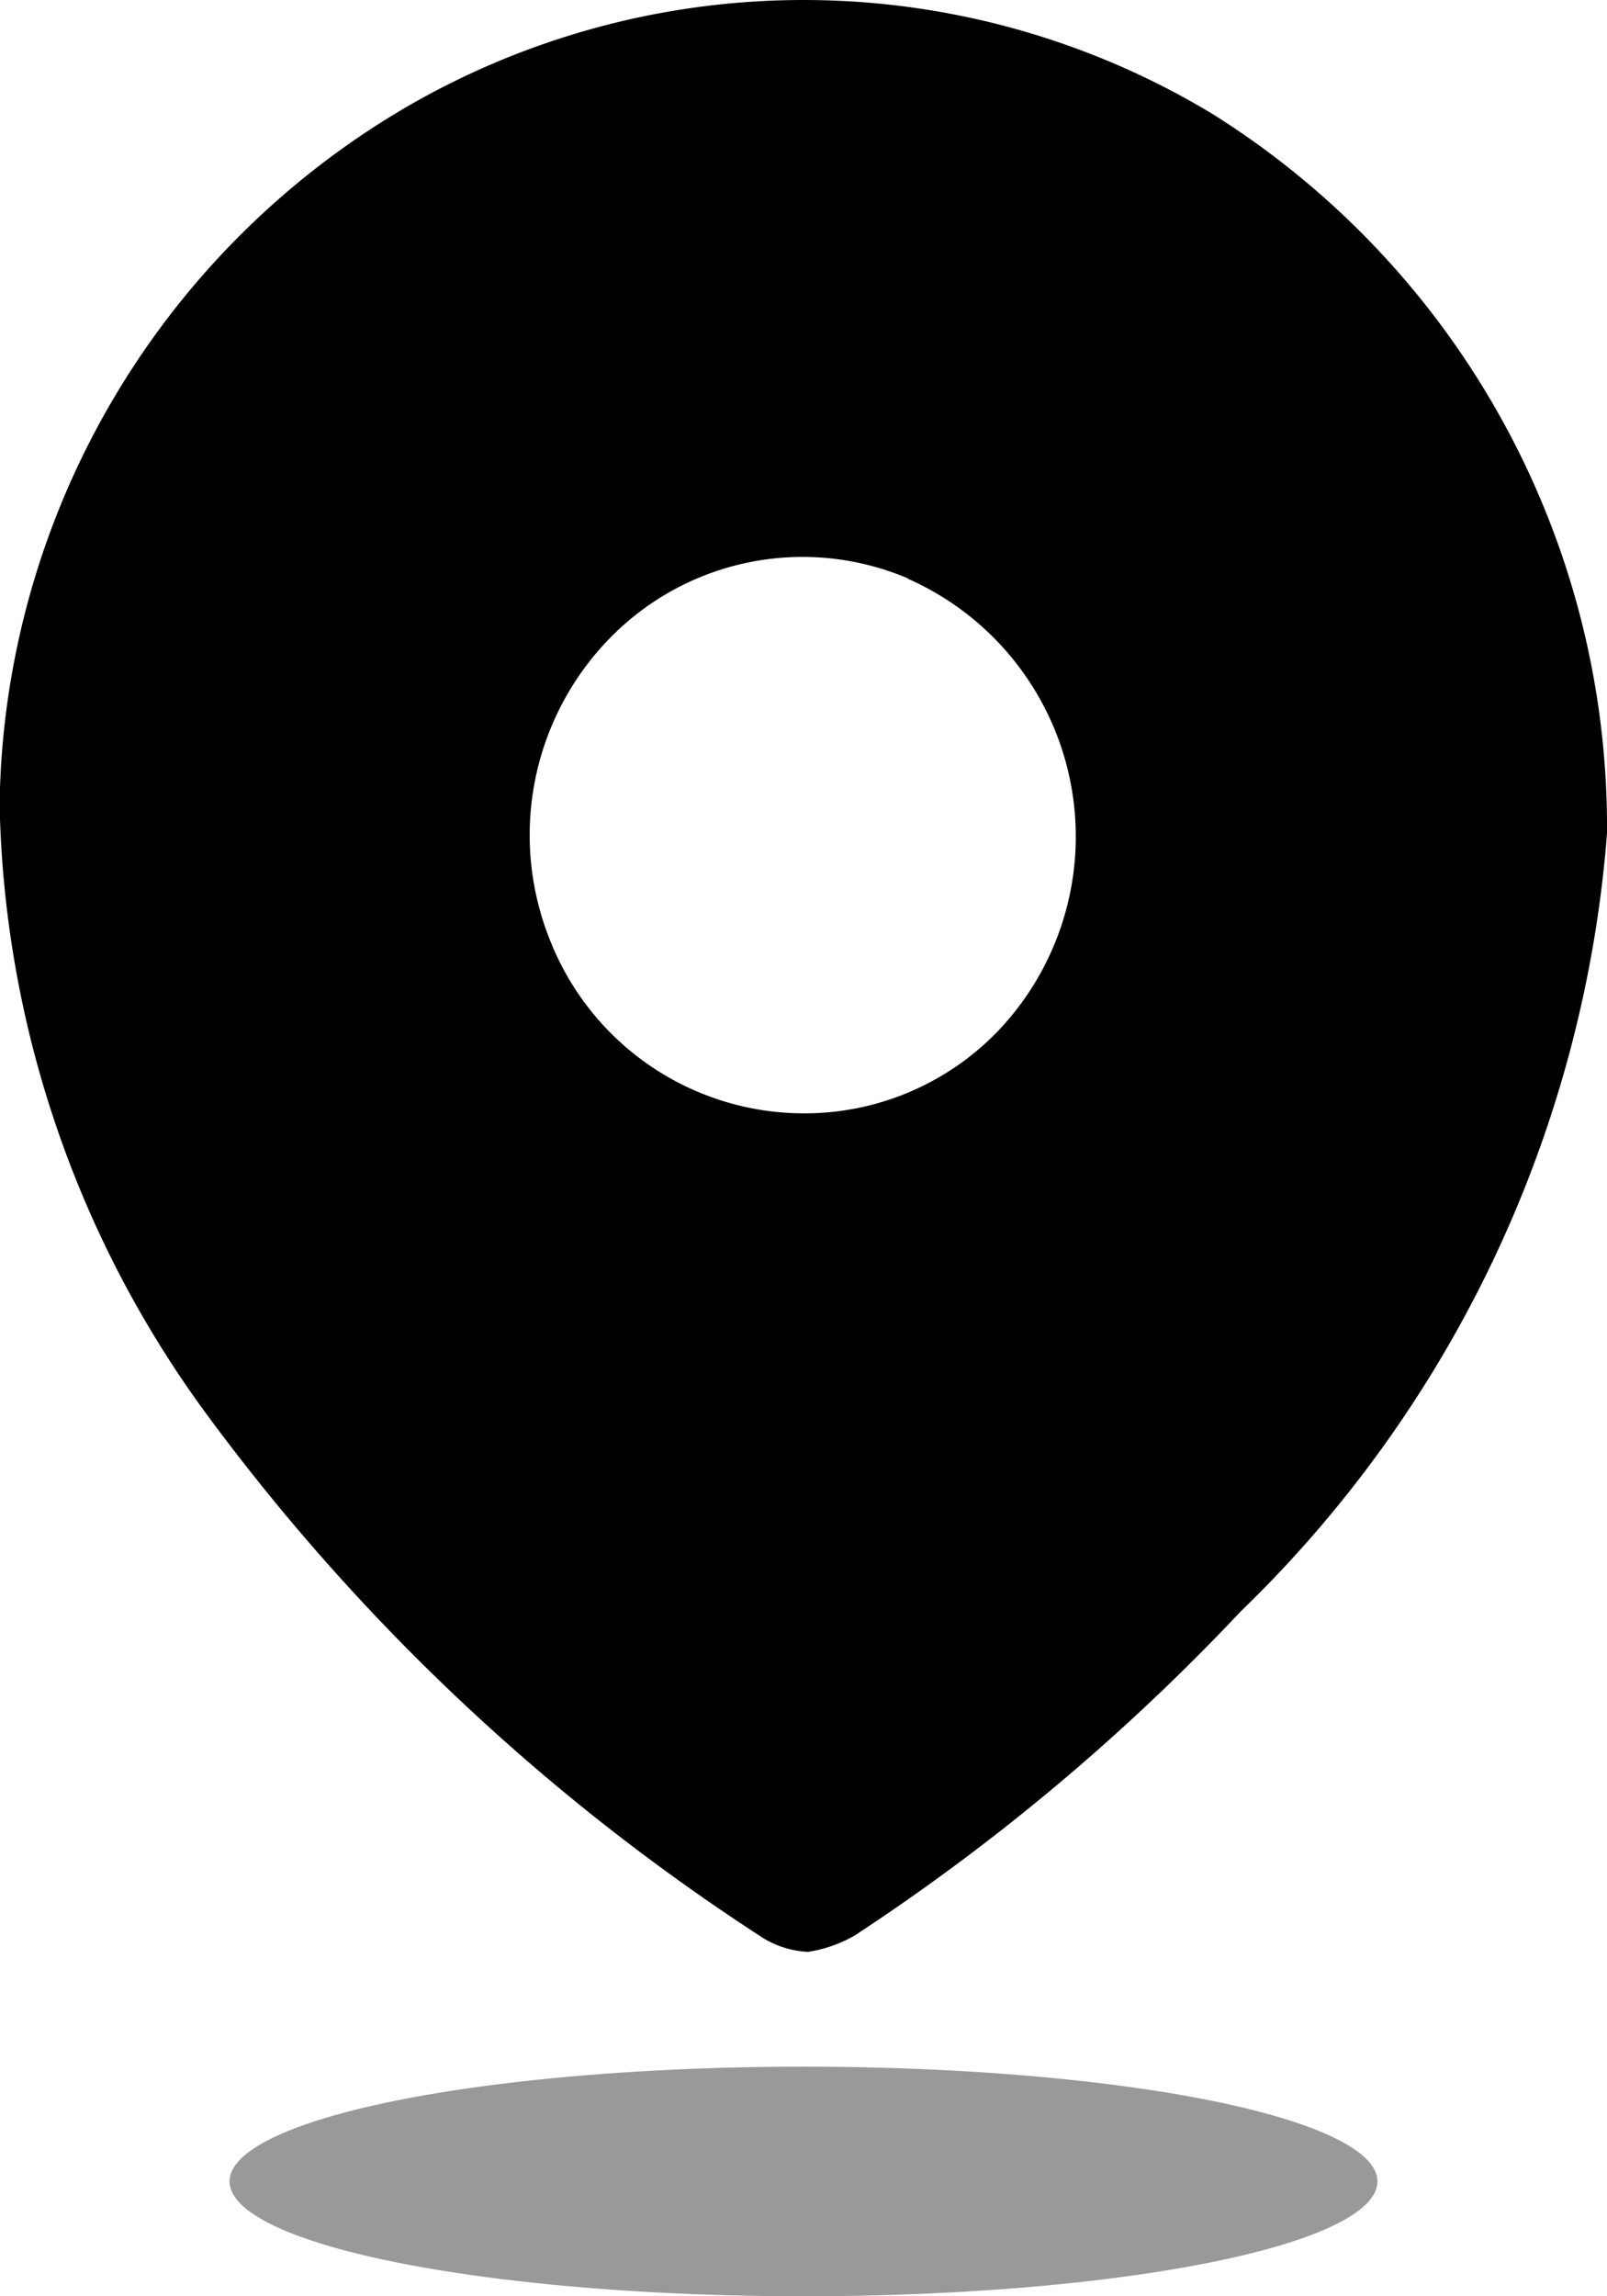
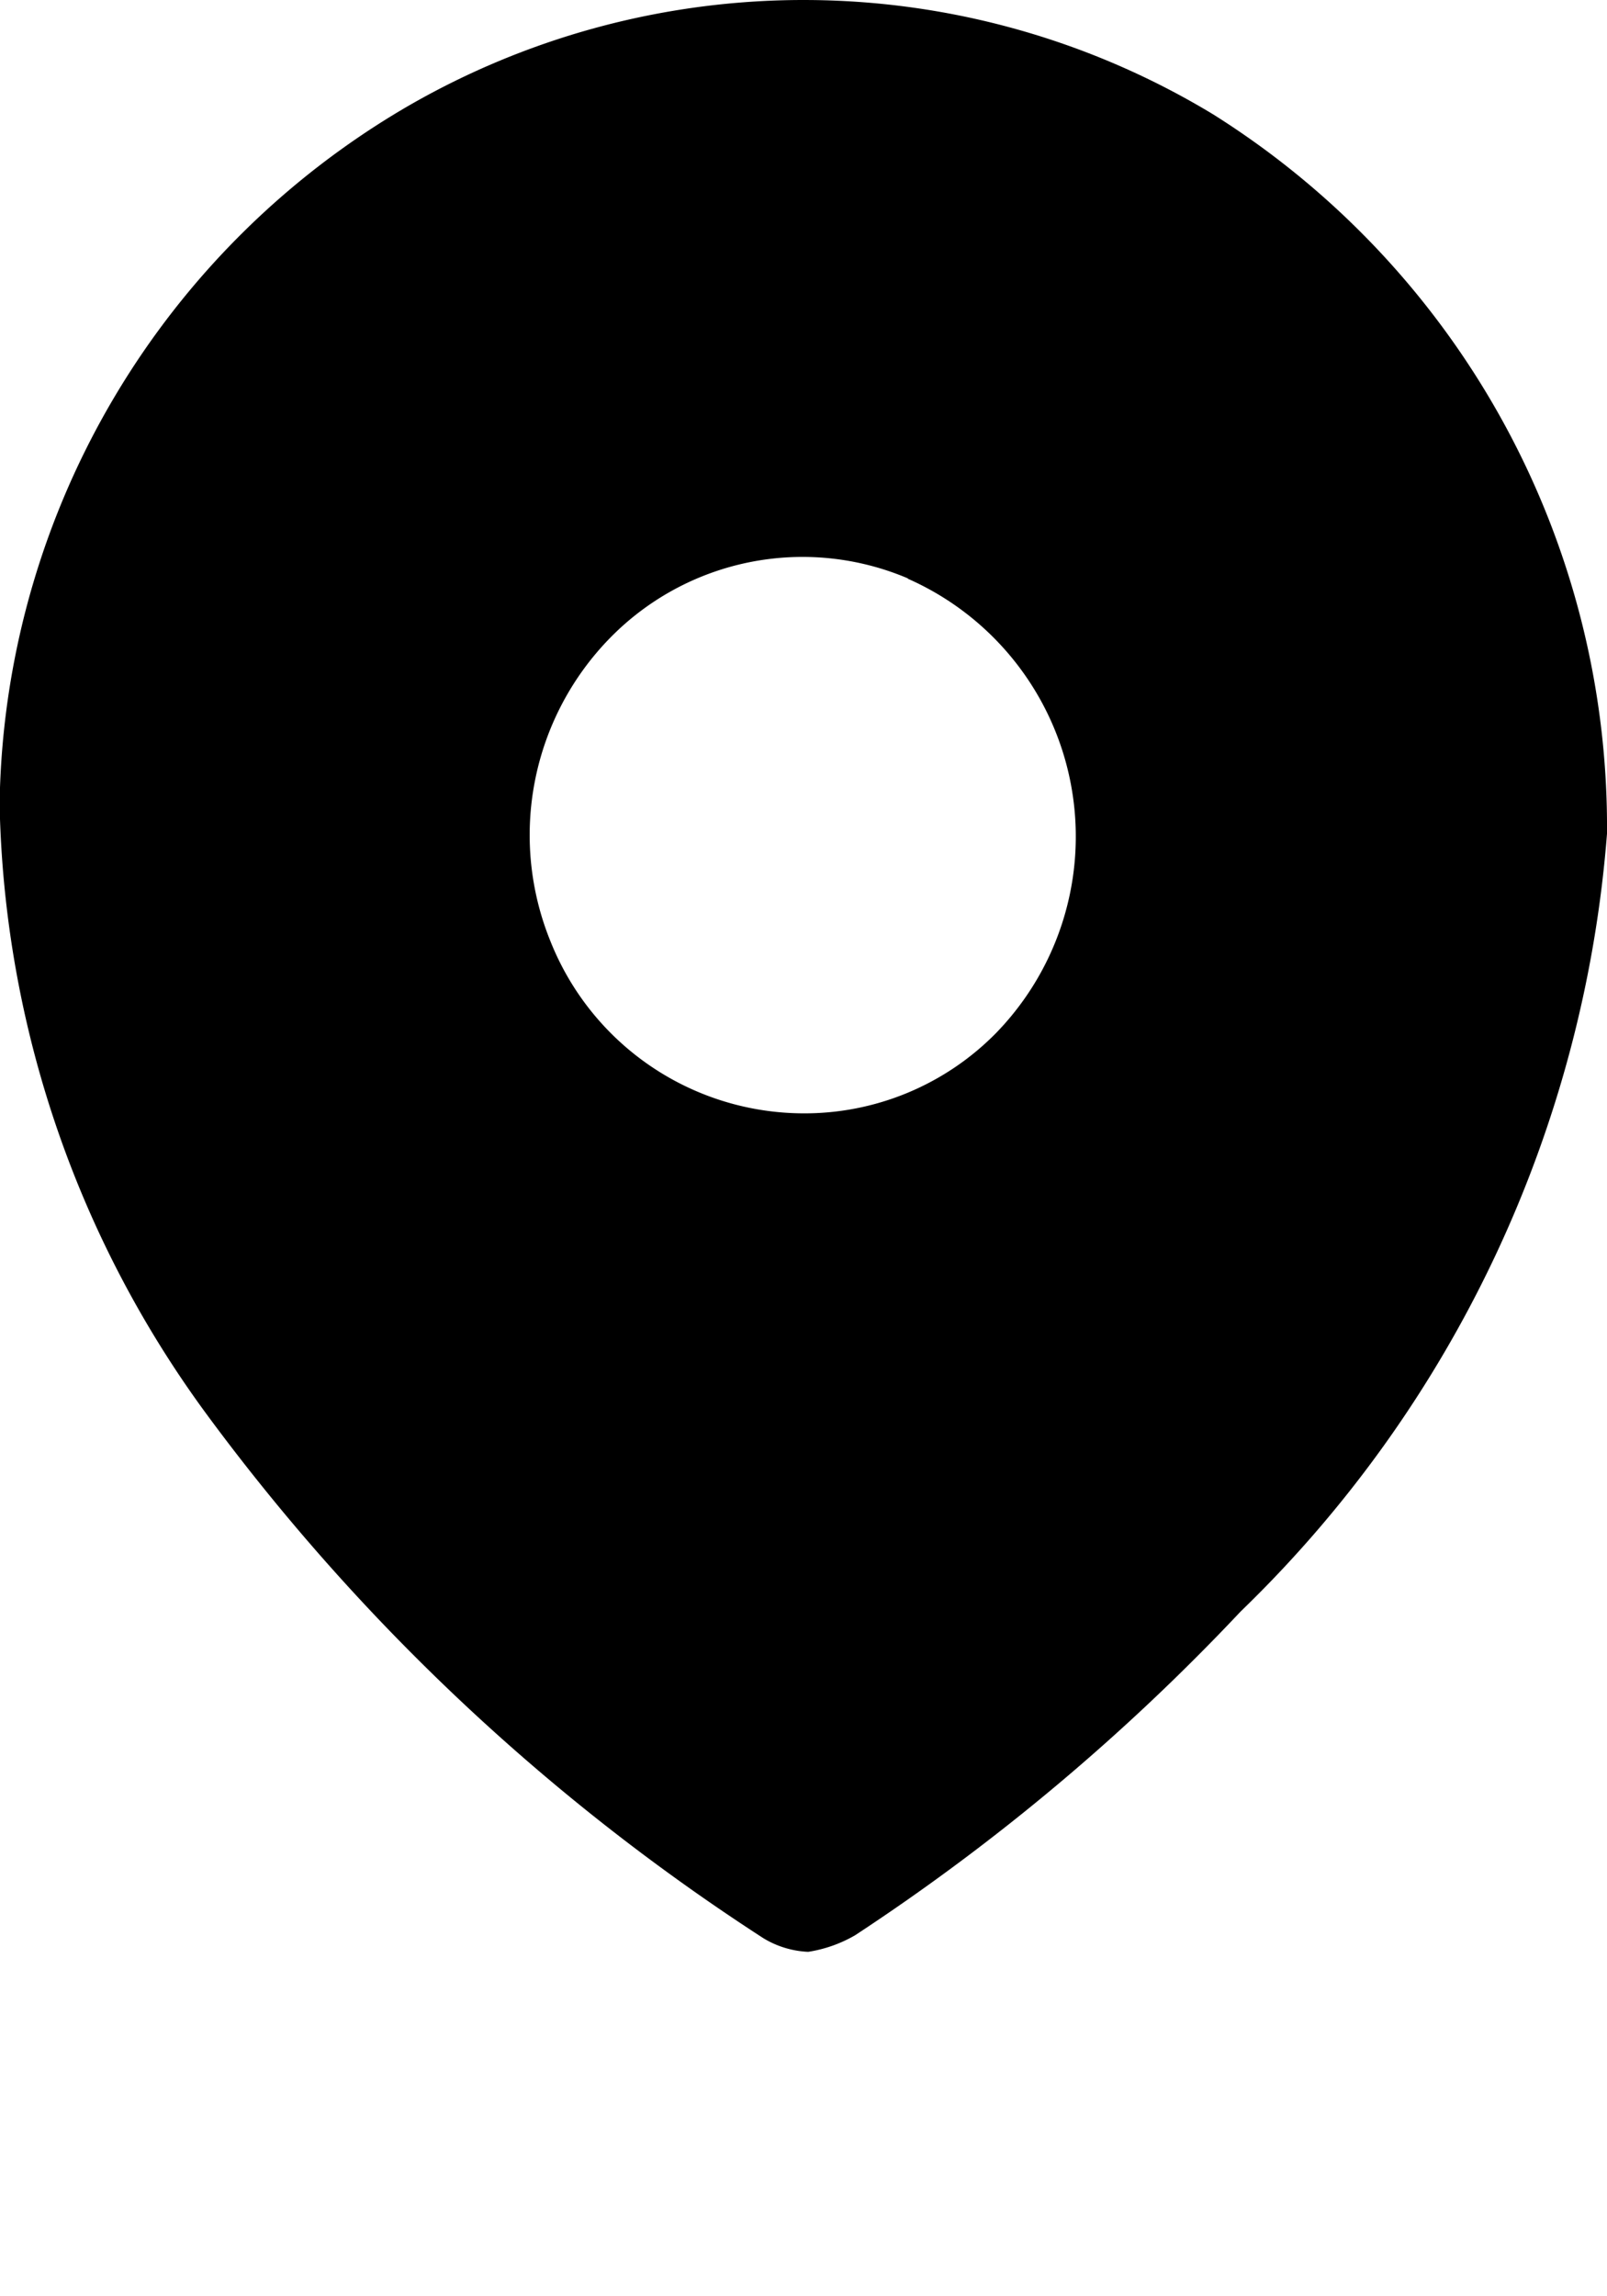
<svg xmlns="http://www.w3.org/2000/svg" width="14" height="20" viewBox="0 0 14 20">
  <g id="Iconly_Bulk_Location" data-name="Iconly/Bulk/Location" transform="translate(-5 -2)">
    <g id="Location" transform="translate(5 2)">
      <path id="Path_34175" d="M3.532.937a6.889,6.889,0,0,1,7.035.058A7.331,7.331,0,0,1,14,7.261a10.558,10.558,0,0,1-3.192,6.775,18.727,18.727,0,0,1-3.359,2.82A1.174,1.174,0,0,1,7.041,17a.82.82,0,0,1-.391-.119,18.515,18.515,0,0,1-4.838-4.547A9.279,9.279,0,0,1,0,7.134H0l0-.274A7.15,7.15,0,0,1,3.532.937Zm4.376,4.1a2.346,2.346,0,0,0-2.594.52,2.455,2.455,0,0,0-.519,2.64,2.378,2.378,0,0,0,2.2,1.5,2.339,2.339,0,0,0,1.683-.7,2.455,2.455,0,0,0-.768-3.956Z" />
-       <ellipse id="Ellipse_743" cx="5" cy="1" rx="5" ry="1" transform="translate(2 18)" opacity="0.4" />
    </g>
  </g>
</svg>